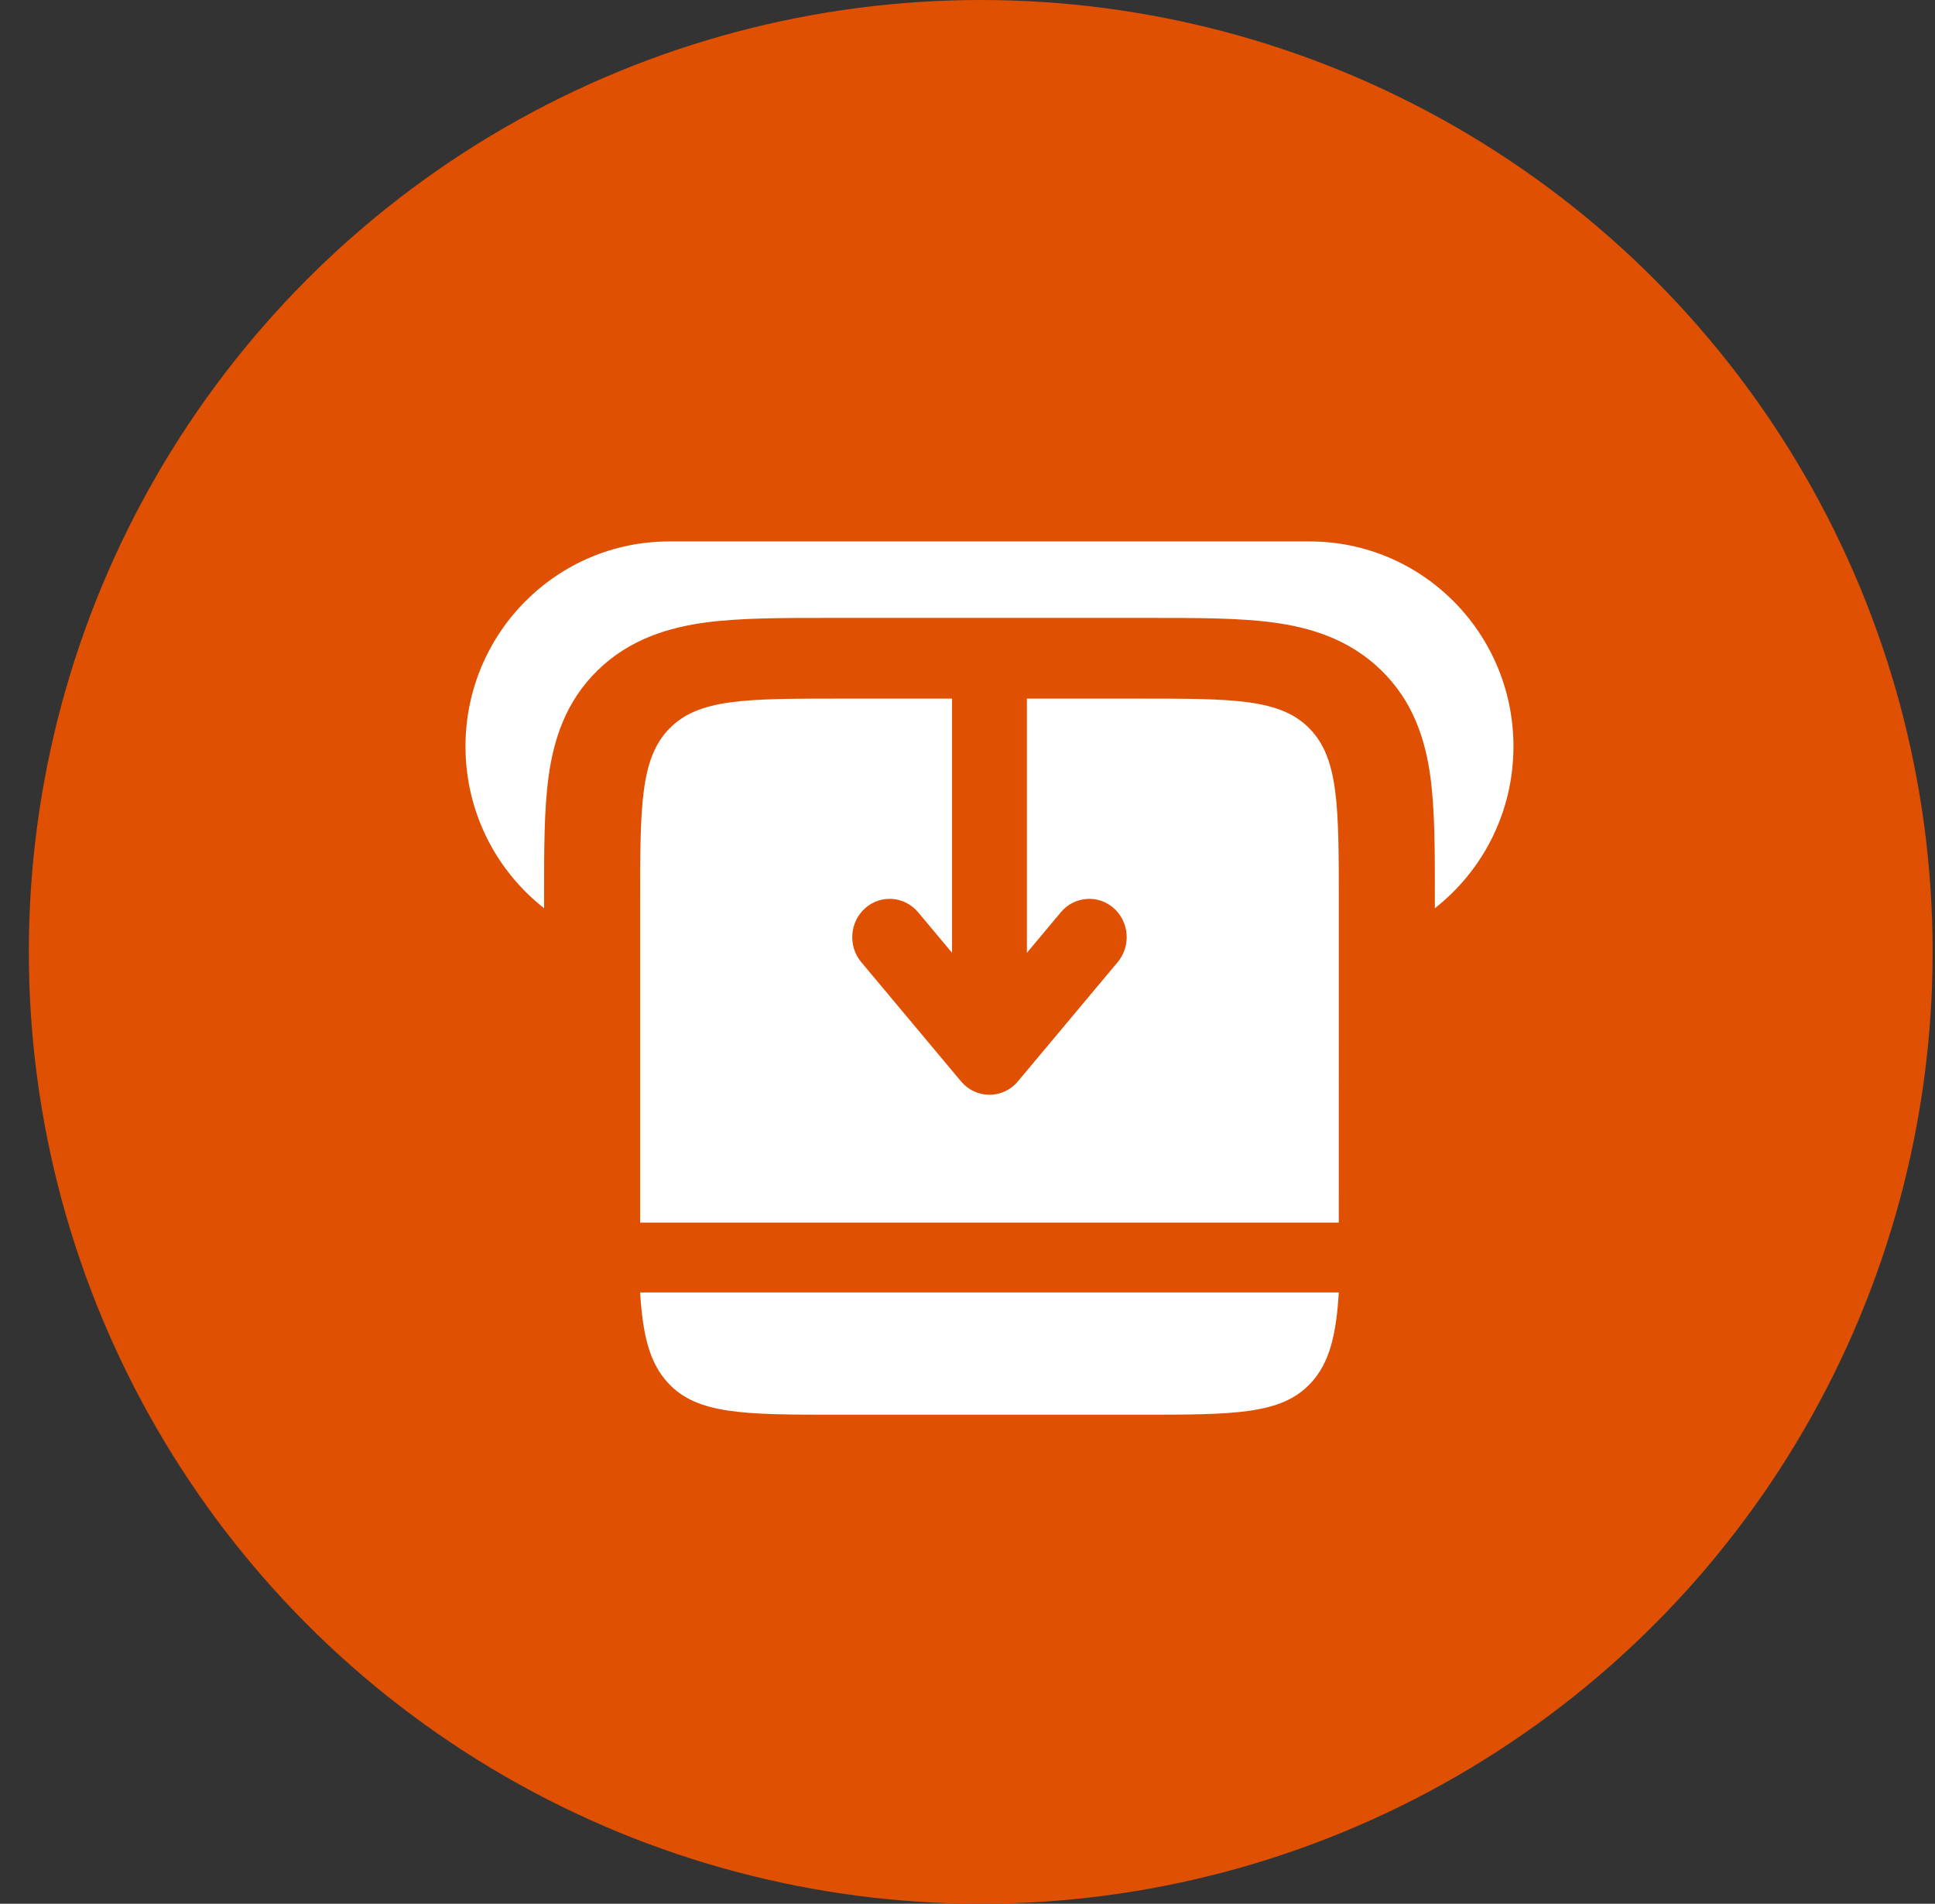
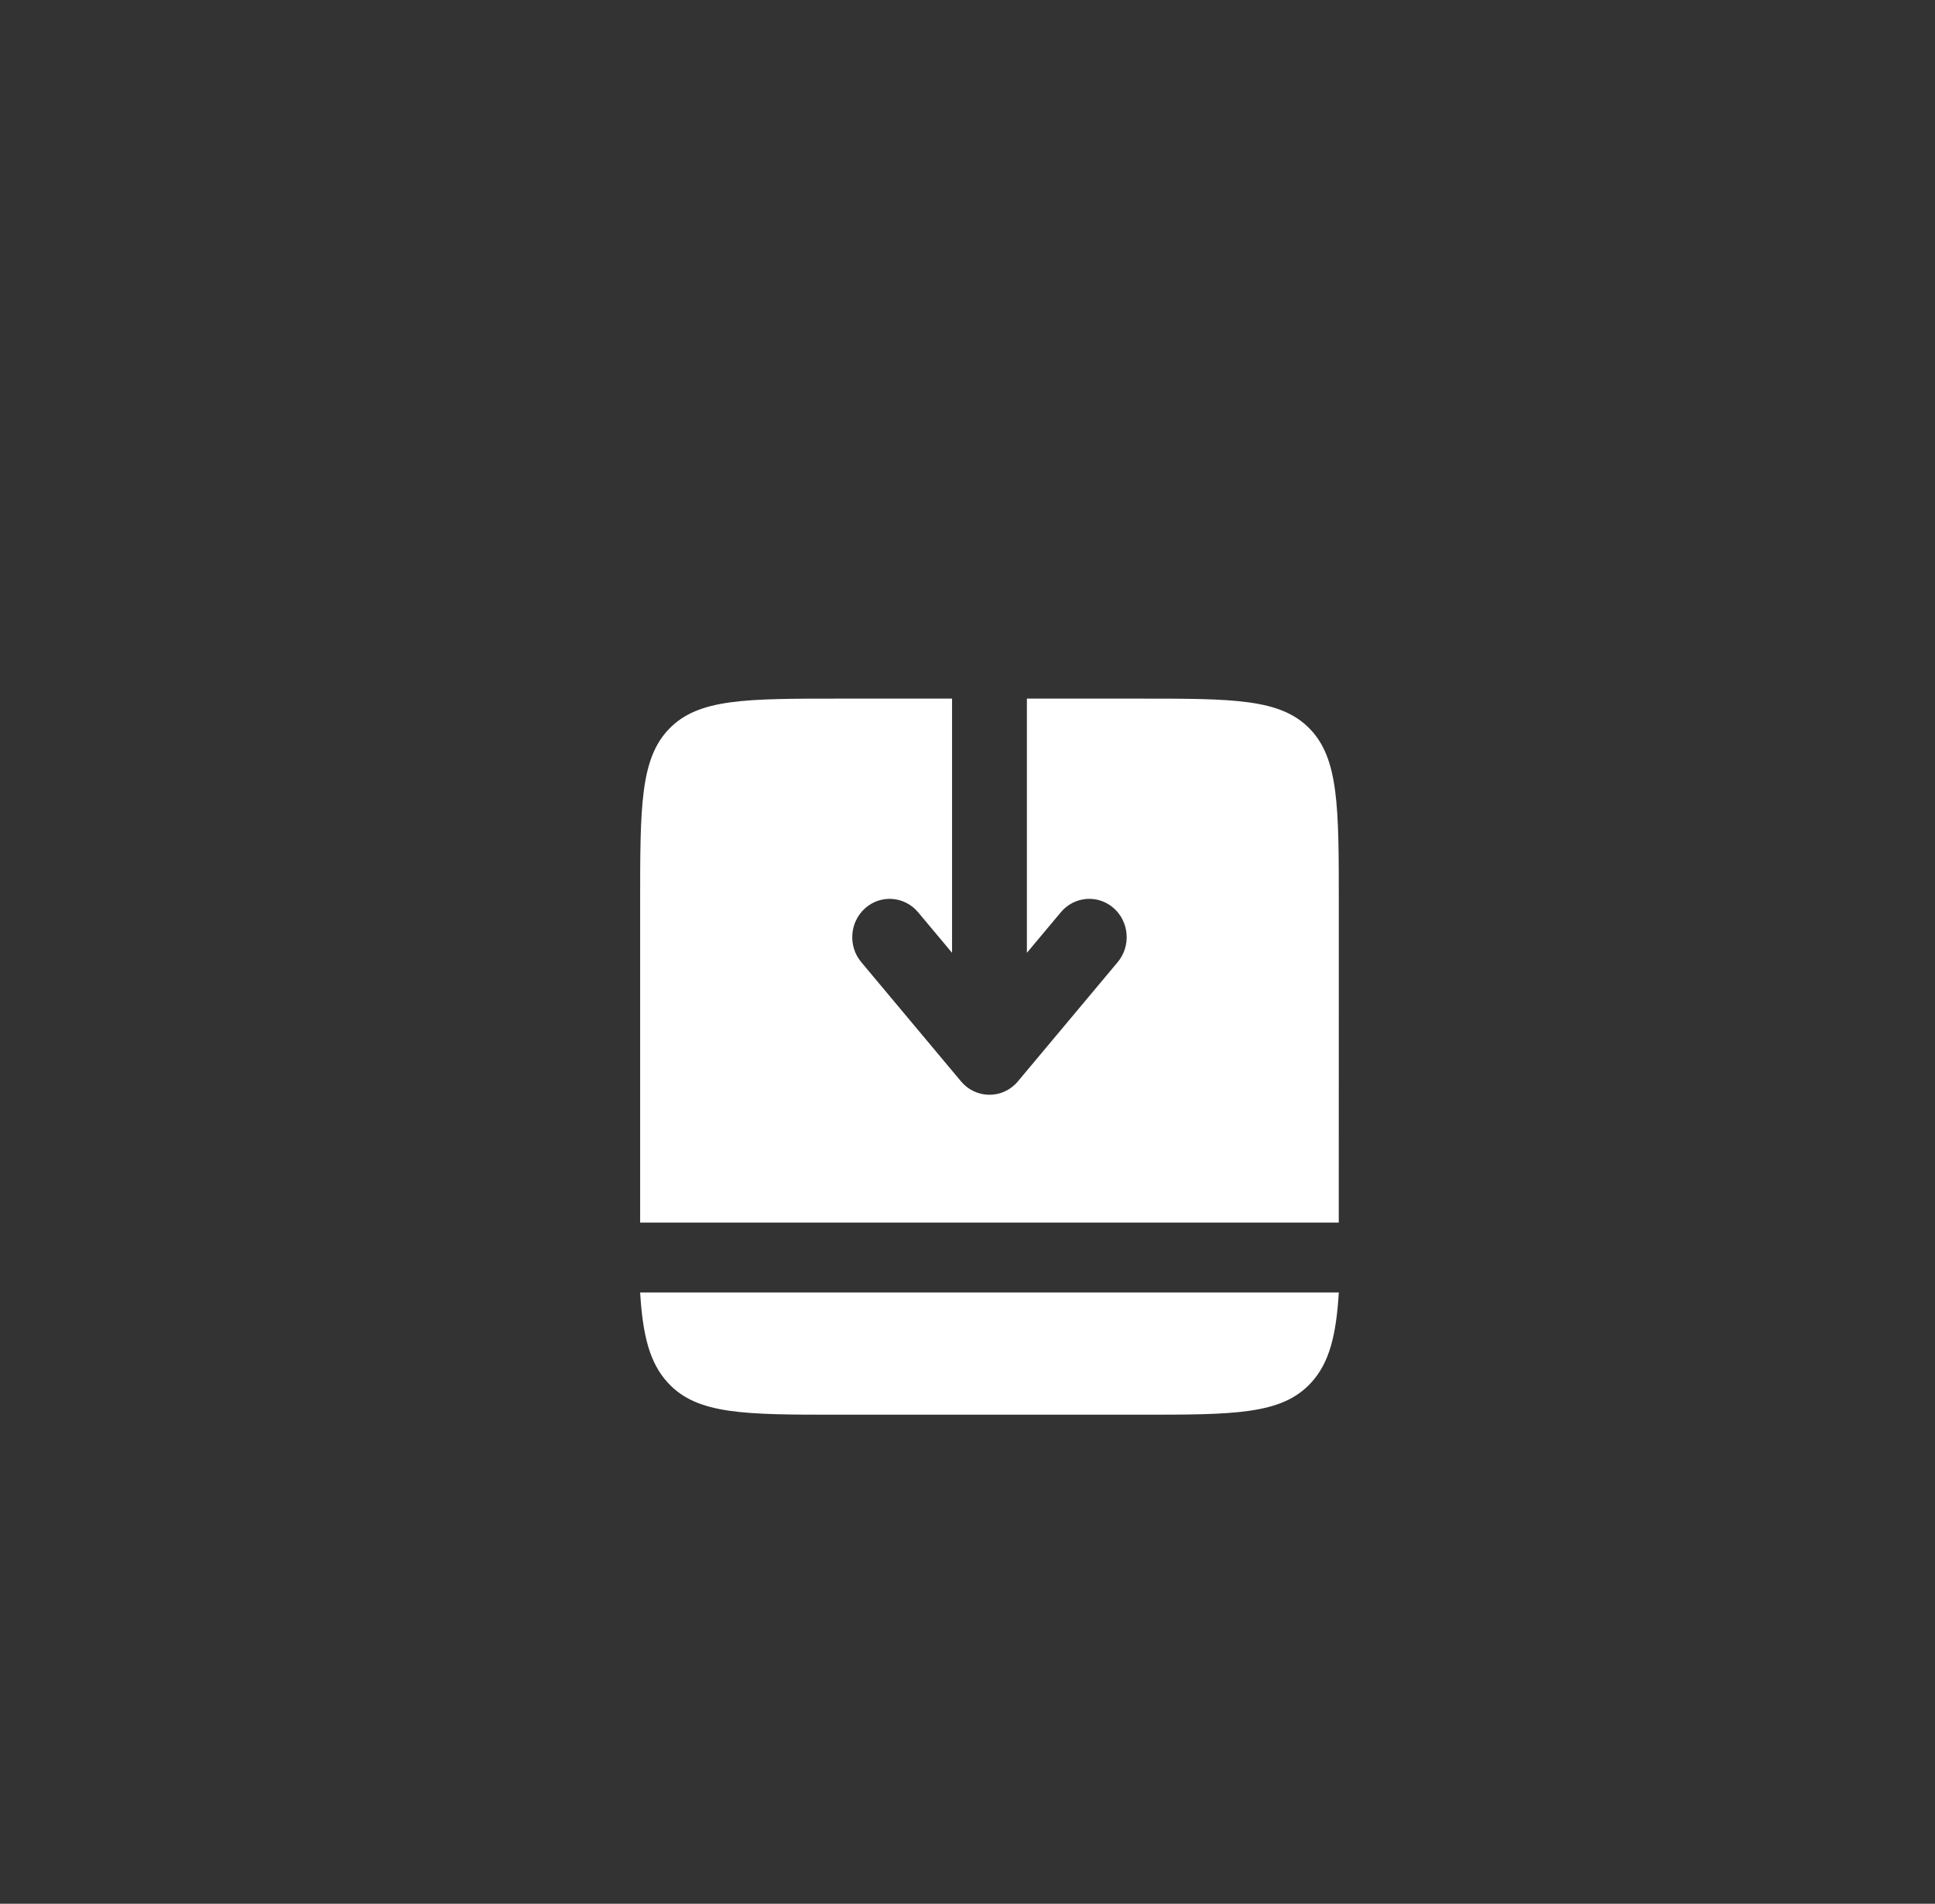
<svg xmlns="http://www.w3.org/2000/svg" width="62" height="61" viewBox="0 0 62 61" fill="none">
  <rect x="0" y="0" width="62" height="61" fill="#333333" stroke="none" />
-   <circle cx="31.424" cy="30.5" r="30.5" fill="#E05002" />
  <path d="M30.505 22.385H26.907C23.892 22.385 22.384 22.385 21.448 23.345C20.511 24.304 20.511 25.849 20.511 28.937L20.511 39.174H42.896L42.897 28.937C42.897 25.849 42.897 24.304 41.96 23.345C41.023 22.385 39.516 22.385 36.501 22.385H32.903V30.53L33.991 29.23C34.422 28.715 35.179 28.655 35.682 29.096C36.185 29.538 36.243 30.314 35.812 30.829L32.614 34.65C32.387 34.923 32.054 35.079 31.704 35.079C31.354 35.079 31.021 34.923 30.793 34.65L27.596 30.829C27.165 30.314 27.223 29.538 27.726 29.096C28.228 28.655 28.985 28.715 29.417 29.23L30.505 30.53V22.385Z" fill="white" />
  <path d="M20.511 41.413H42.897C42.814 42.789 42.594 43.672 42.005 44.31C41.064 45.33 39.55 45.33 36.522 45.33H26.886C23.858 45.33 22.344 45.33 21.403 44.31C20.814 43.672 20.594 42.789 20.511 41.413Z" fill="white" />
-   <path d="M21.444 17.349H41.964C45.57 17.349 48.493 20.29 48.493 23.917C48.493 26.024 47.507 27.899 45.975 29.101V28.639C45.975 27.225 45.975 25.928 45.829 24.873C45.669 23.712 45.291 22.484 44.253 21.474C43.216 20.465 41.954 20.097 40.761 19.941C39.677 19.799 38.344 19.799 36.891 19.799H26.517C25.064 19.799 23.731 19.799 22.647 19.941C21.454 20.097 20.192 20.465 19.154 21.474C18.117 22.484 17.739 23.712 17.579 24.873C17.433 25.928 17.433 27.225 17.433 28.639L17.433 29.101C15.901 27.899 14.915 26.024 14.915 23.917C14.915 20.29 17.838 17.349 21.444 17.349Z" fill="white" />
</svg>